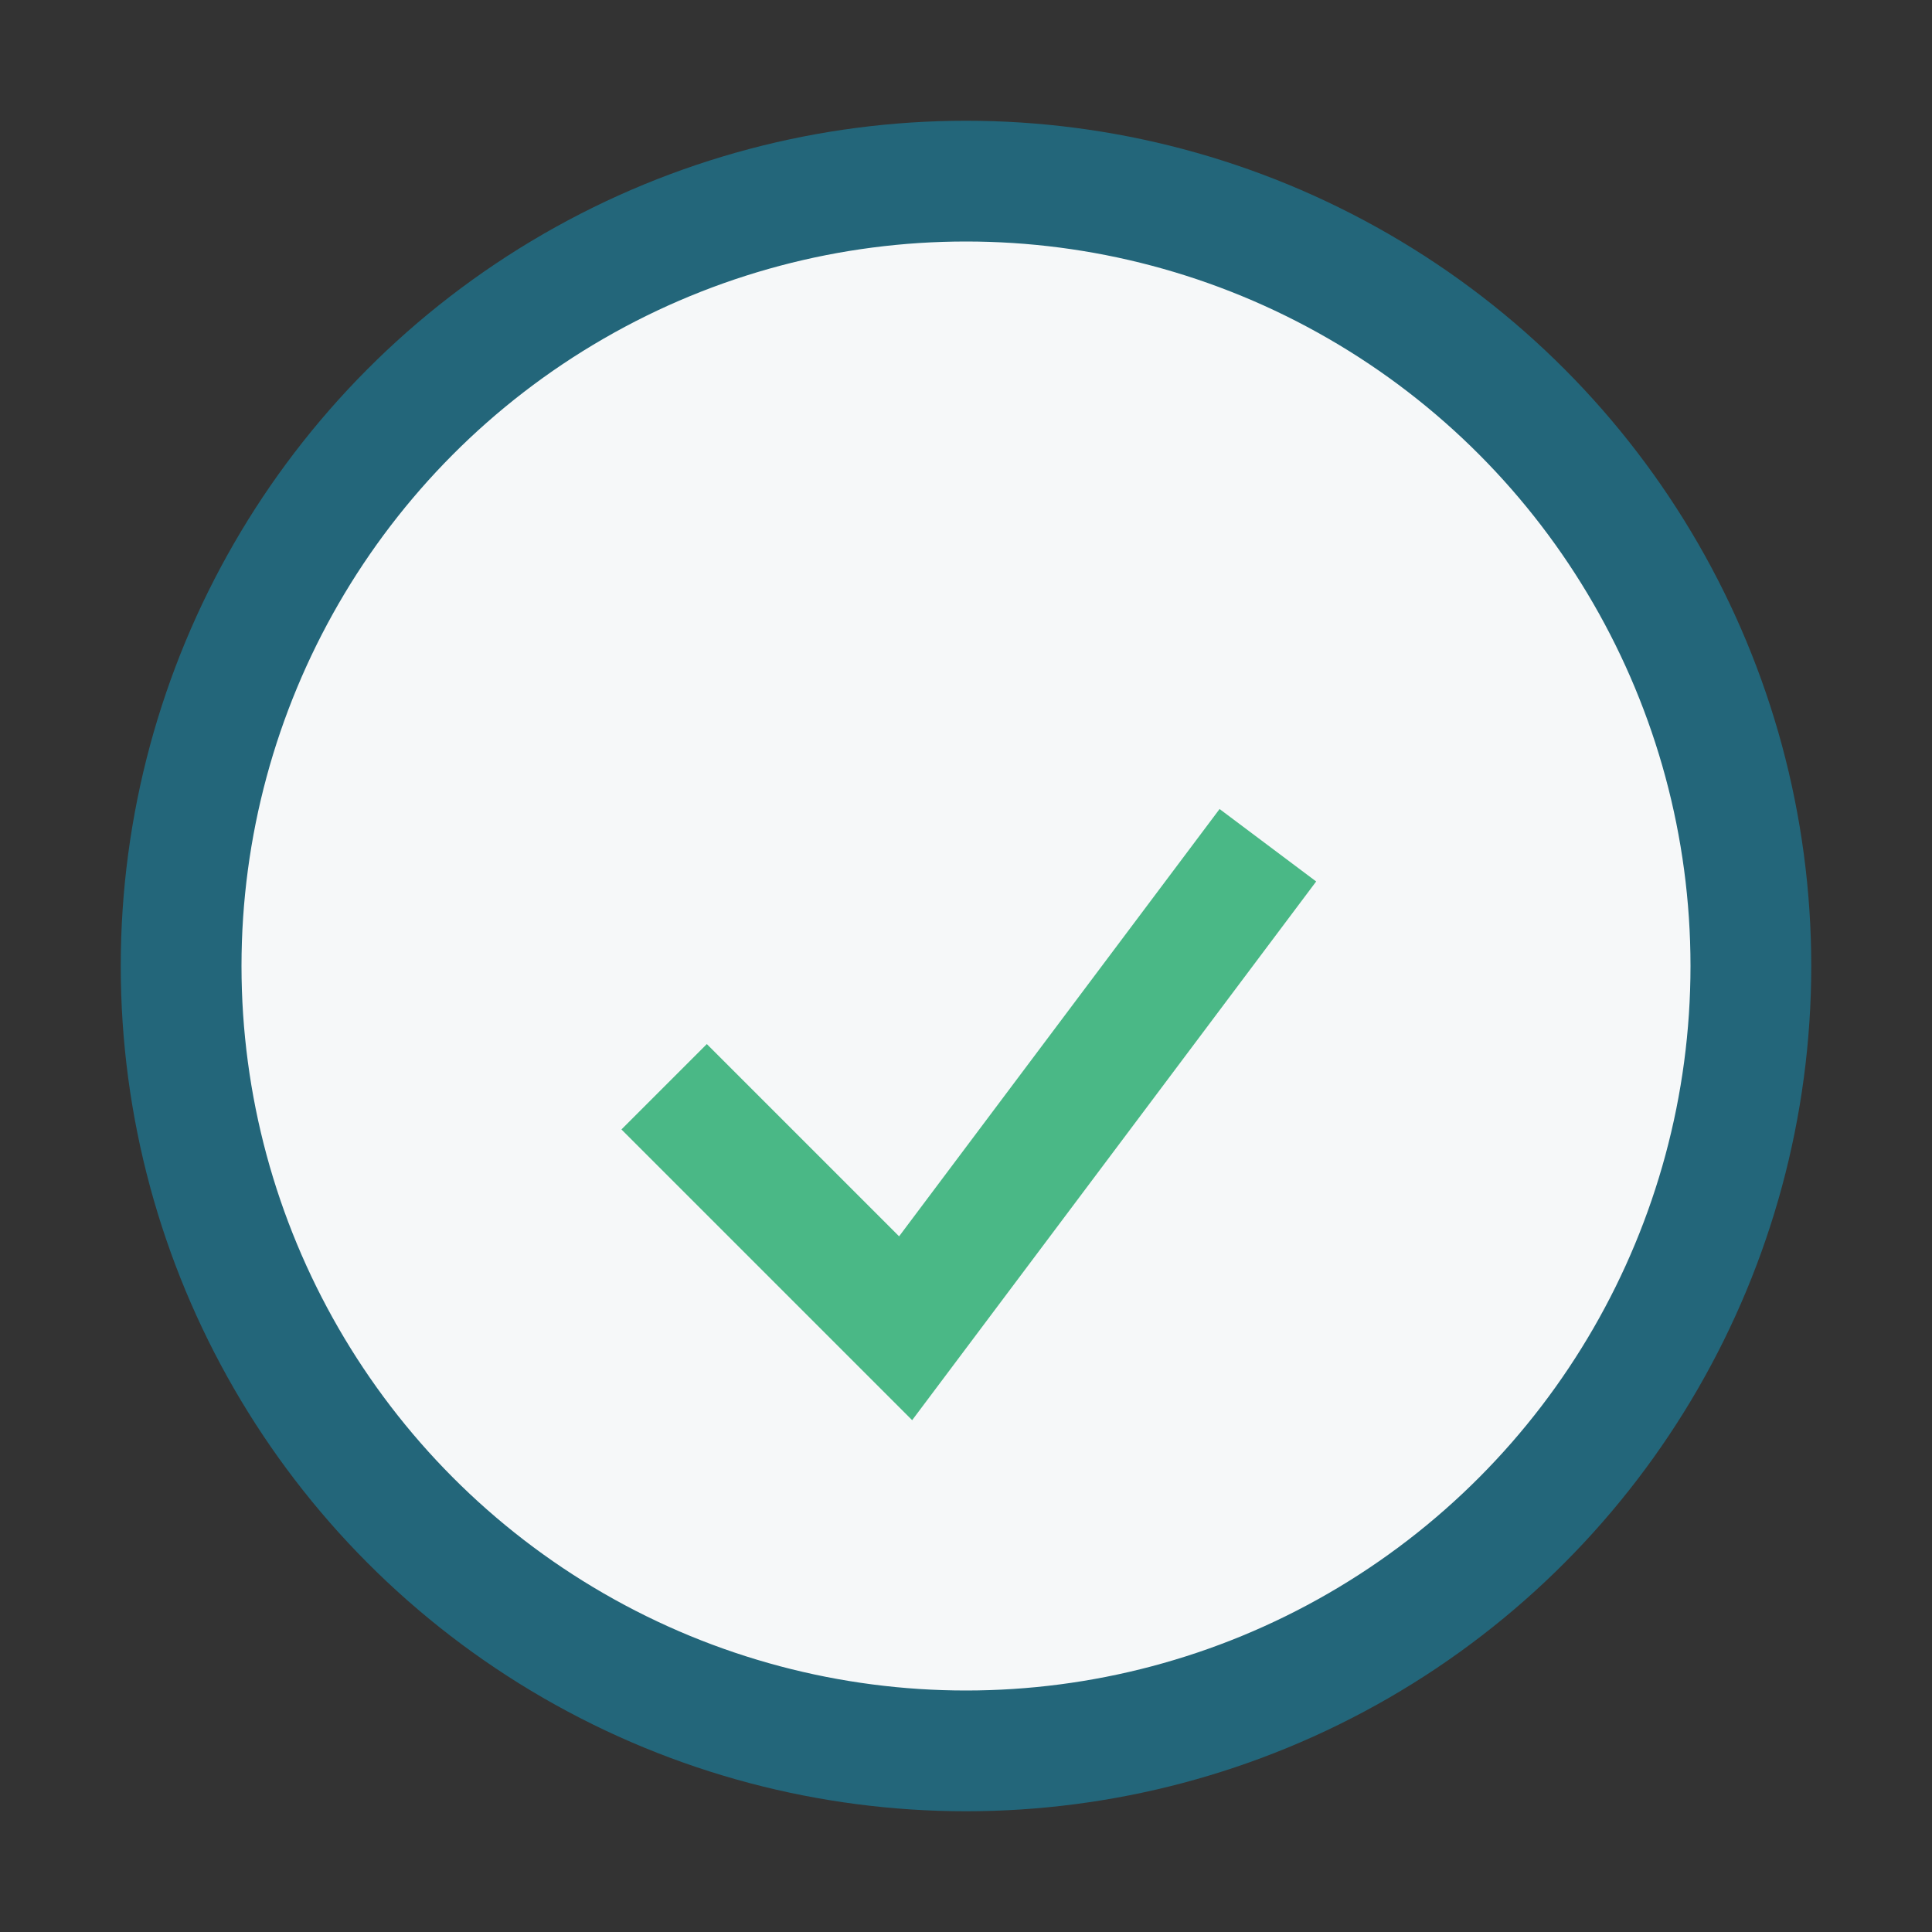
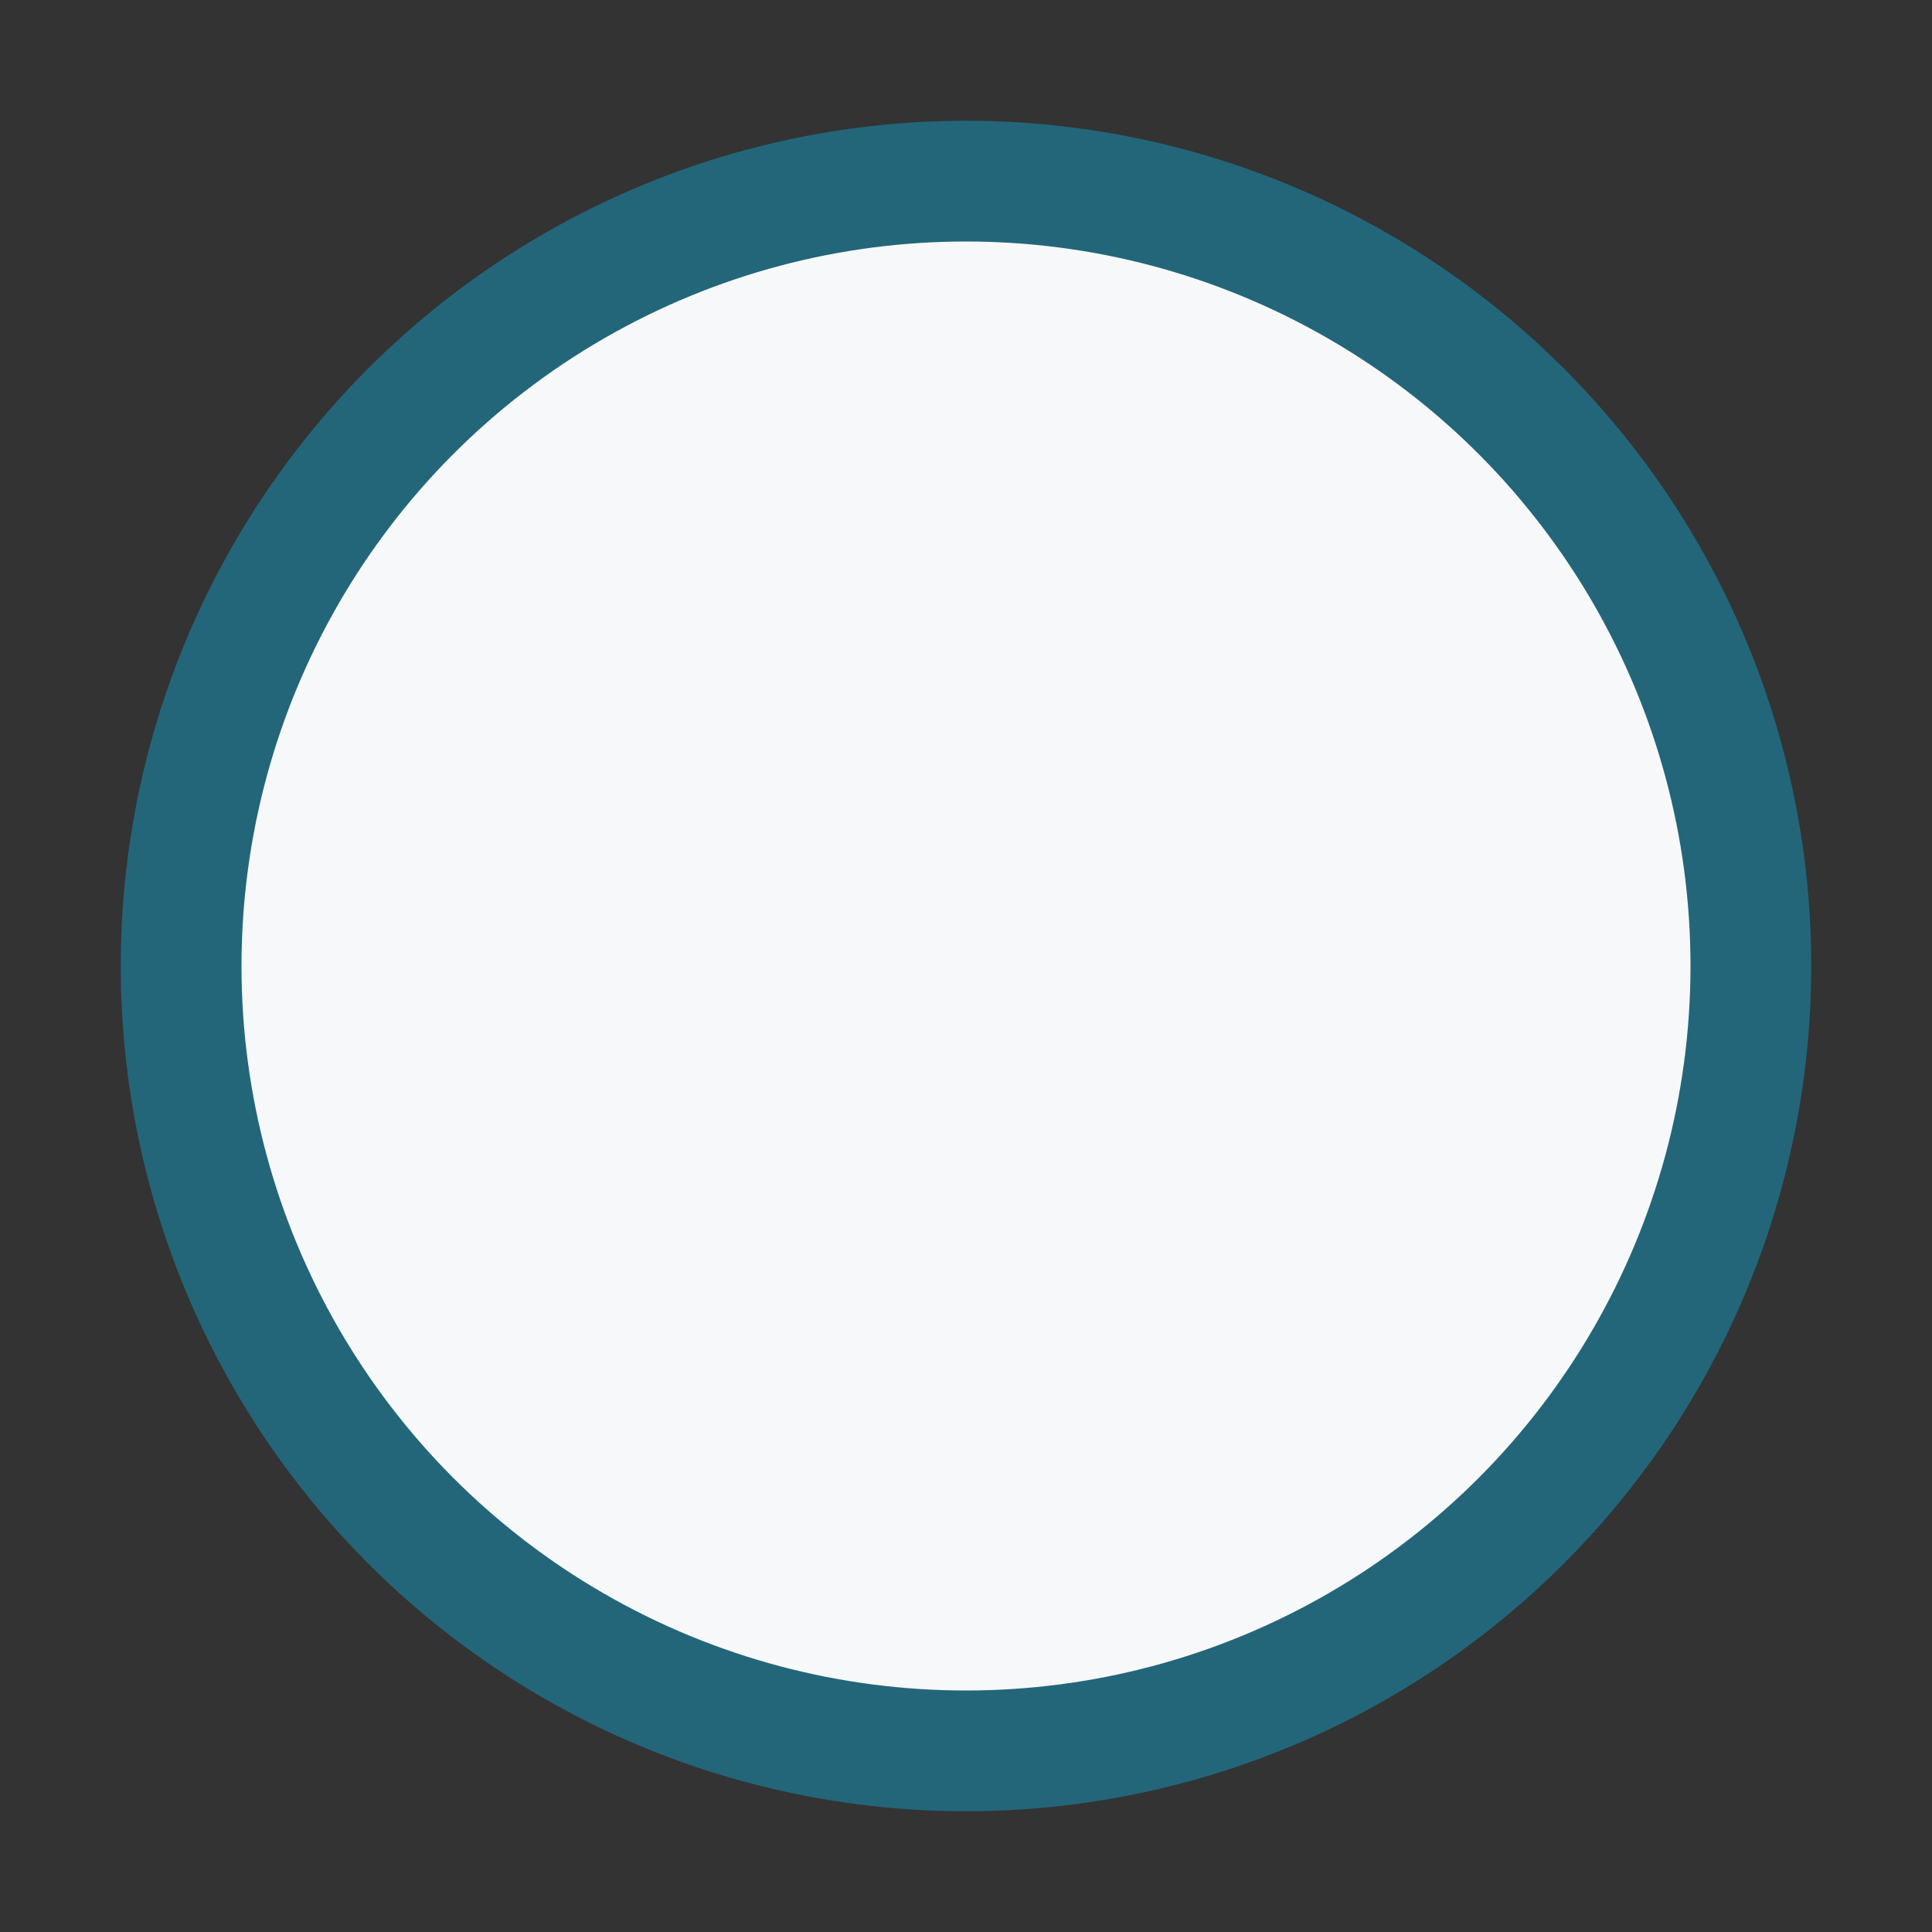
<svg xmlns="http://www.w3.org/2000/svg" width="32" height="32" viewBox="0 0 32 32">
  <rect x="0" y="0" width="32" height="32" fill="#333333" stroke="none" />
  <circle cx="16" cy="16" r="13" fill="#F6F8F9" stroke="#23667A" stroke-width="2" />
-   <path d="M11 18l4 4 6-8" fill="none" stroke="#4AB886" stroke-width="2" />
</svg>